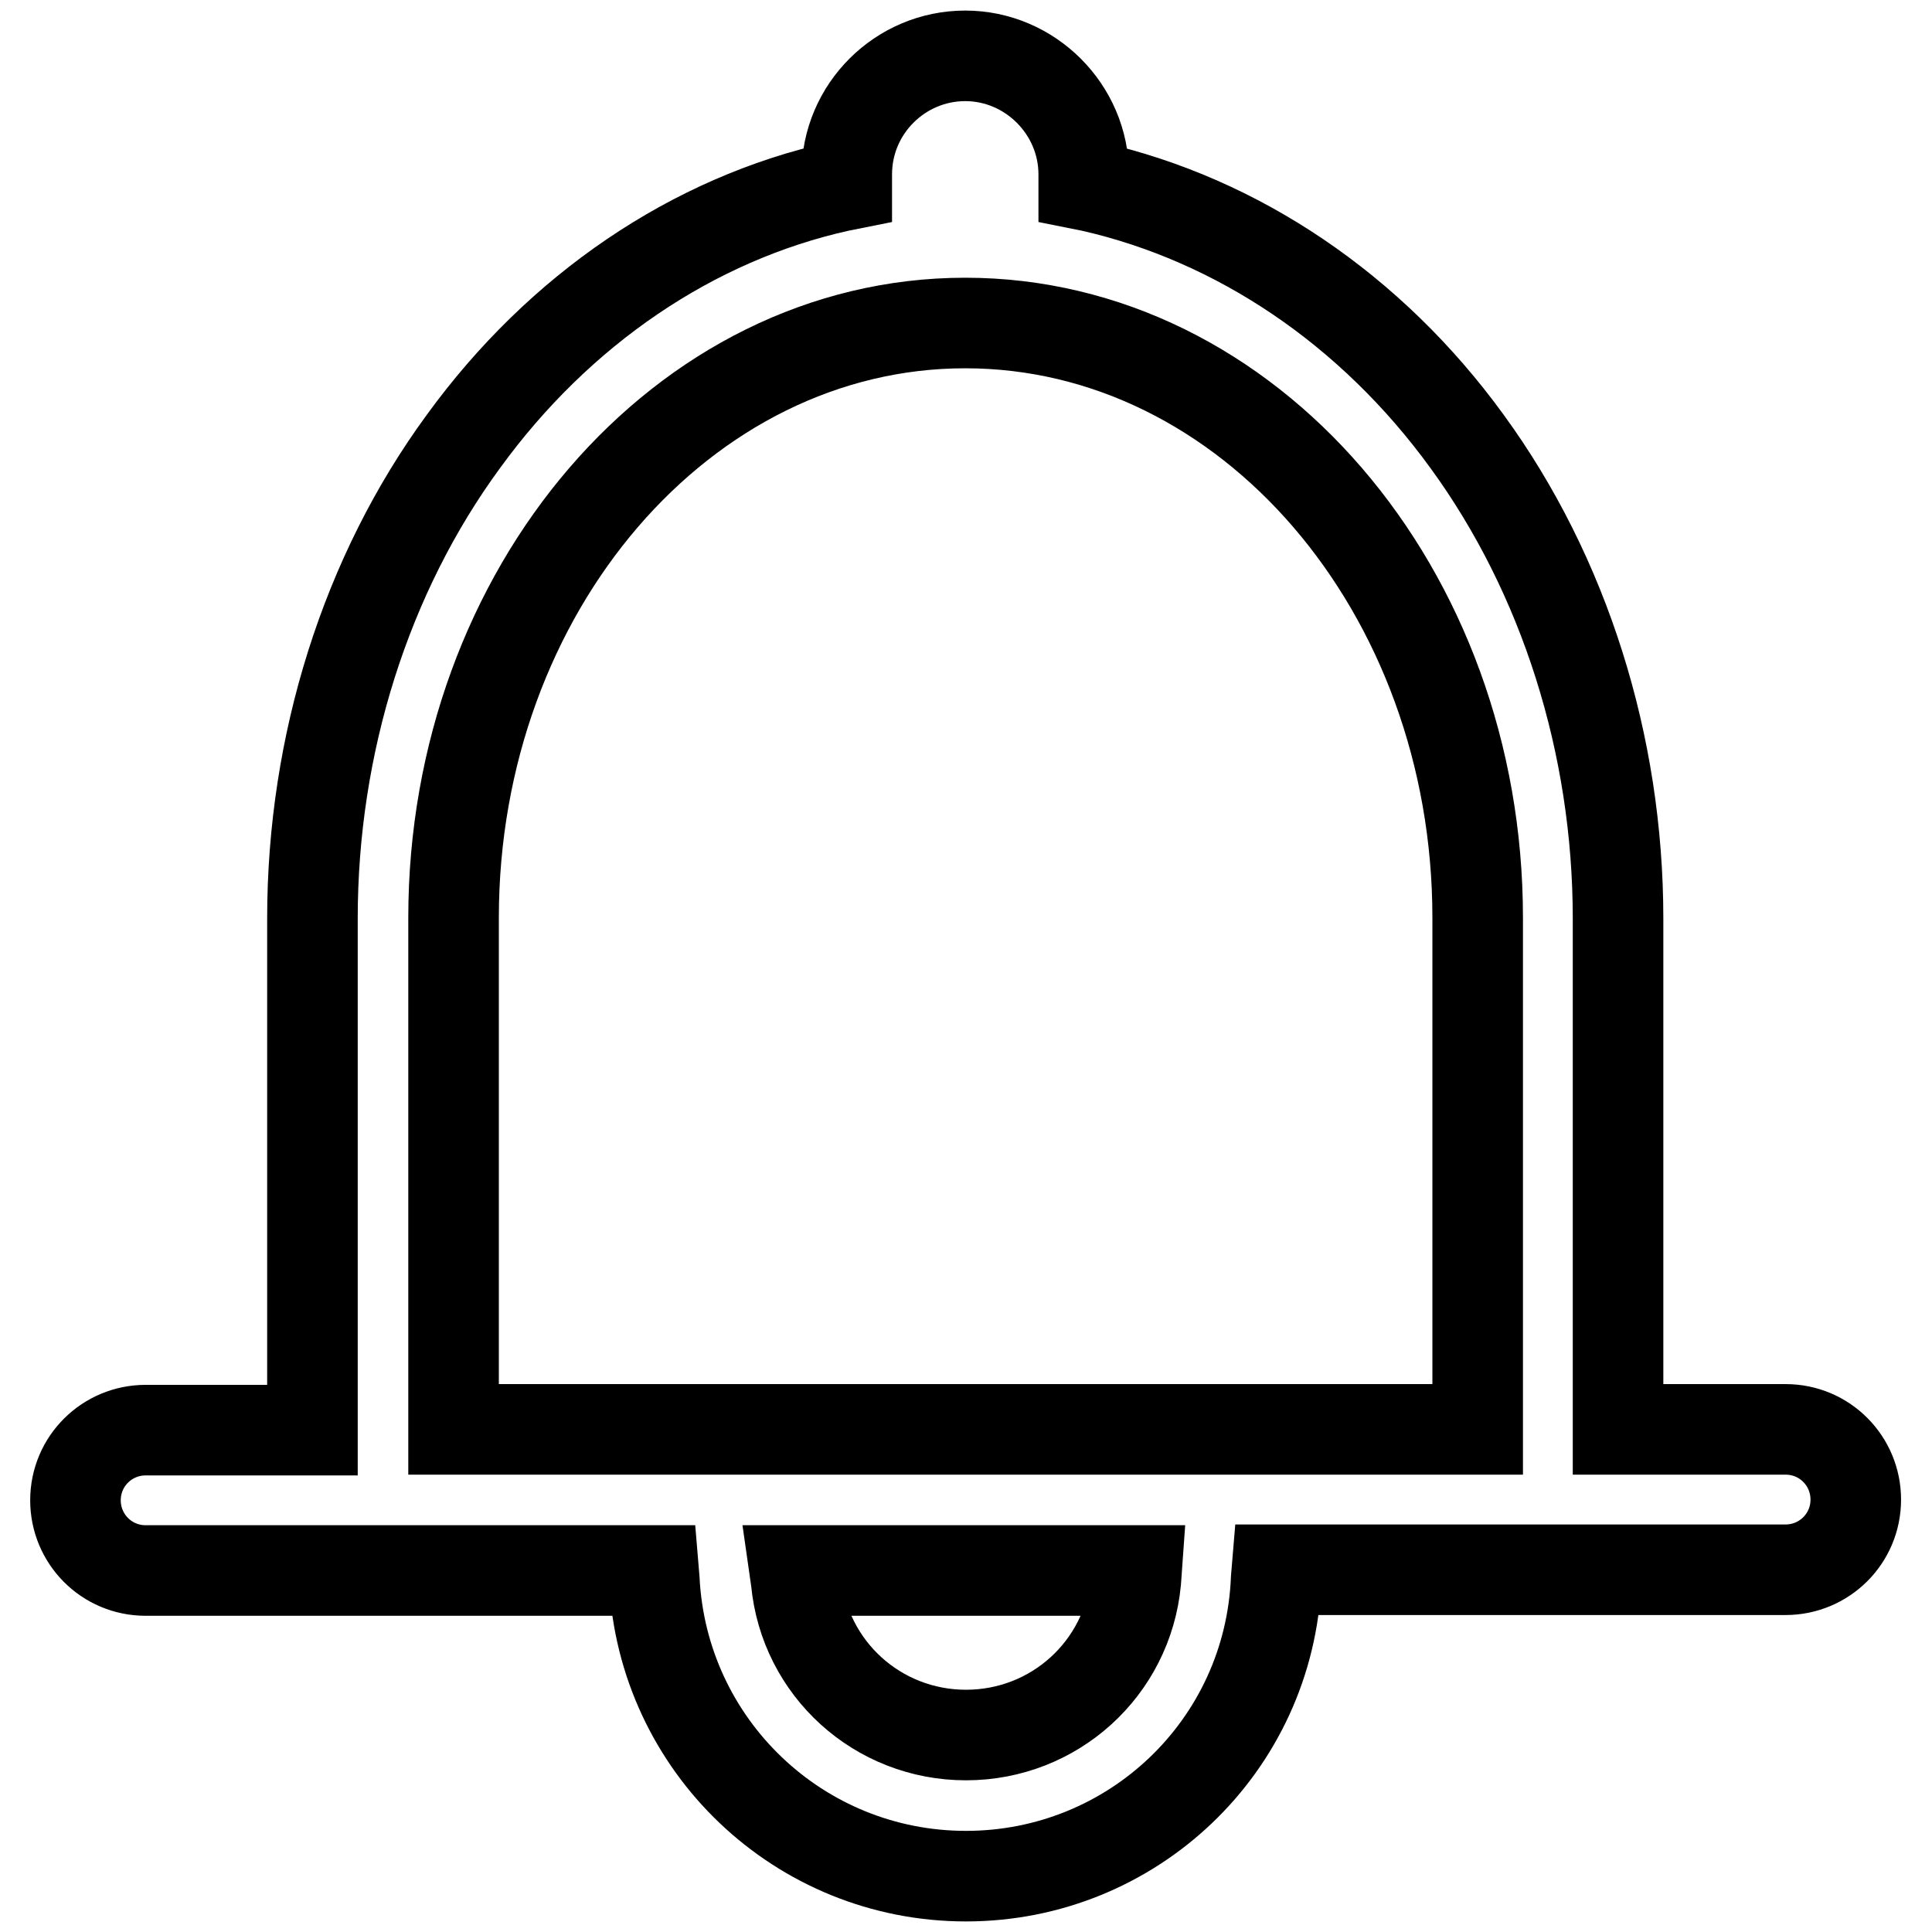
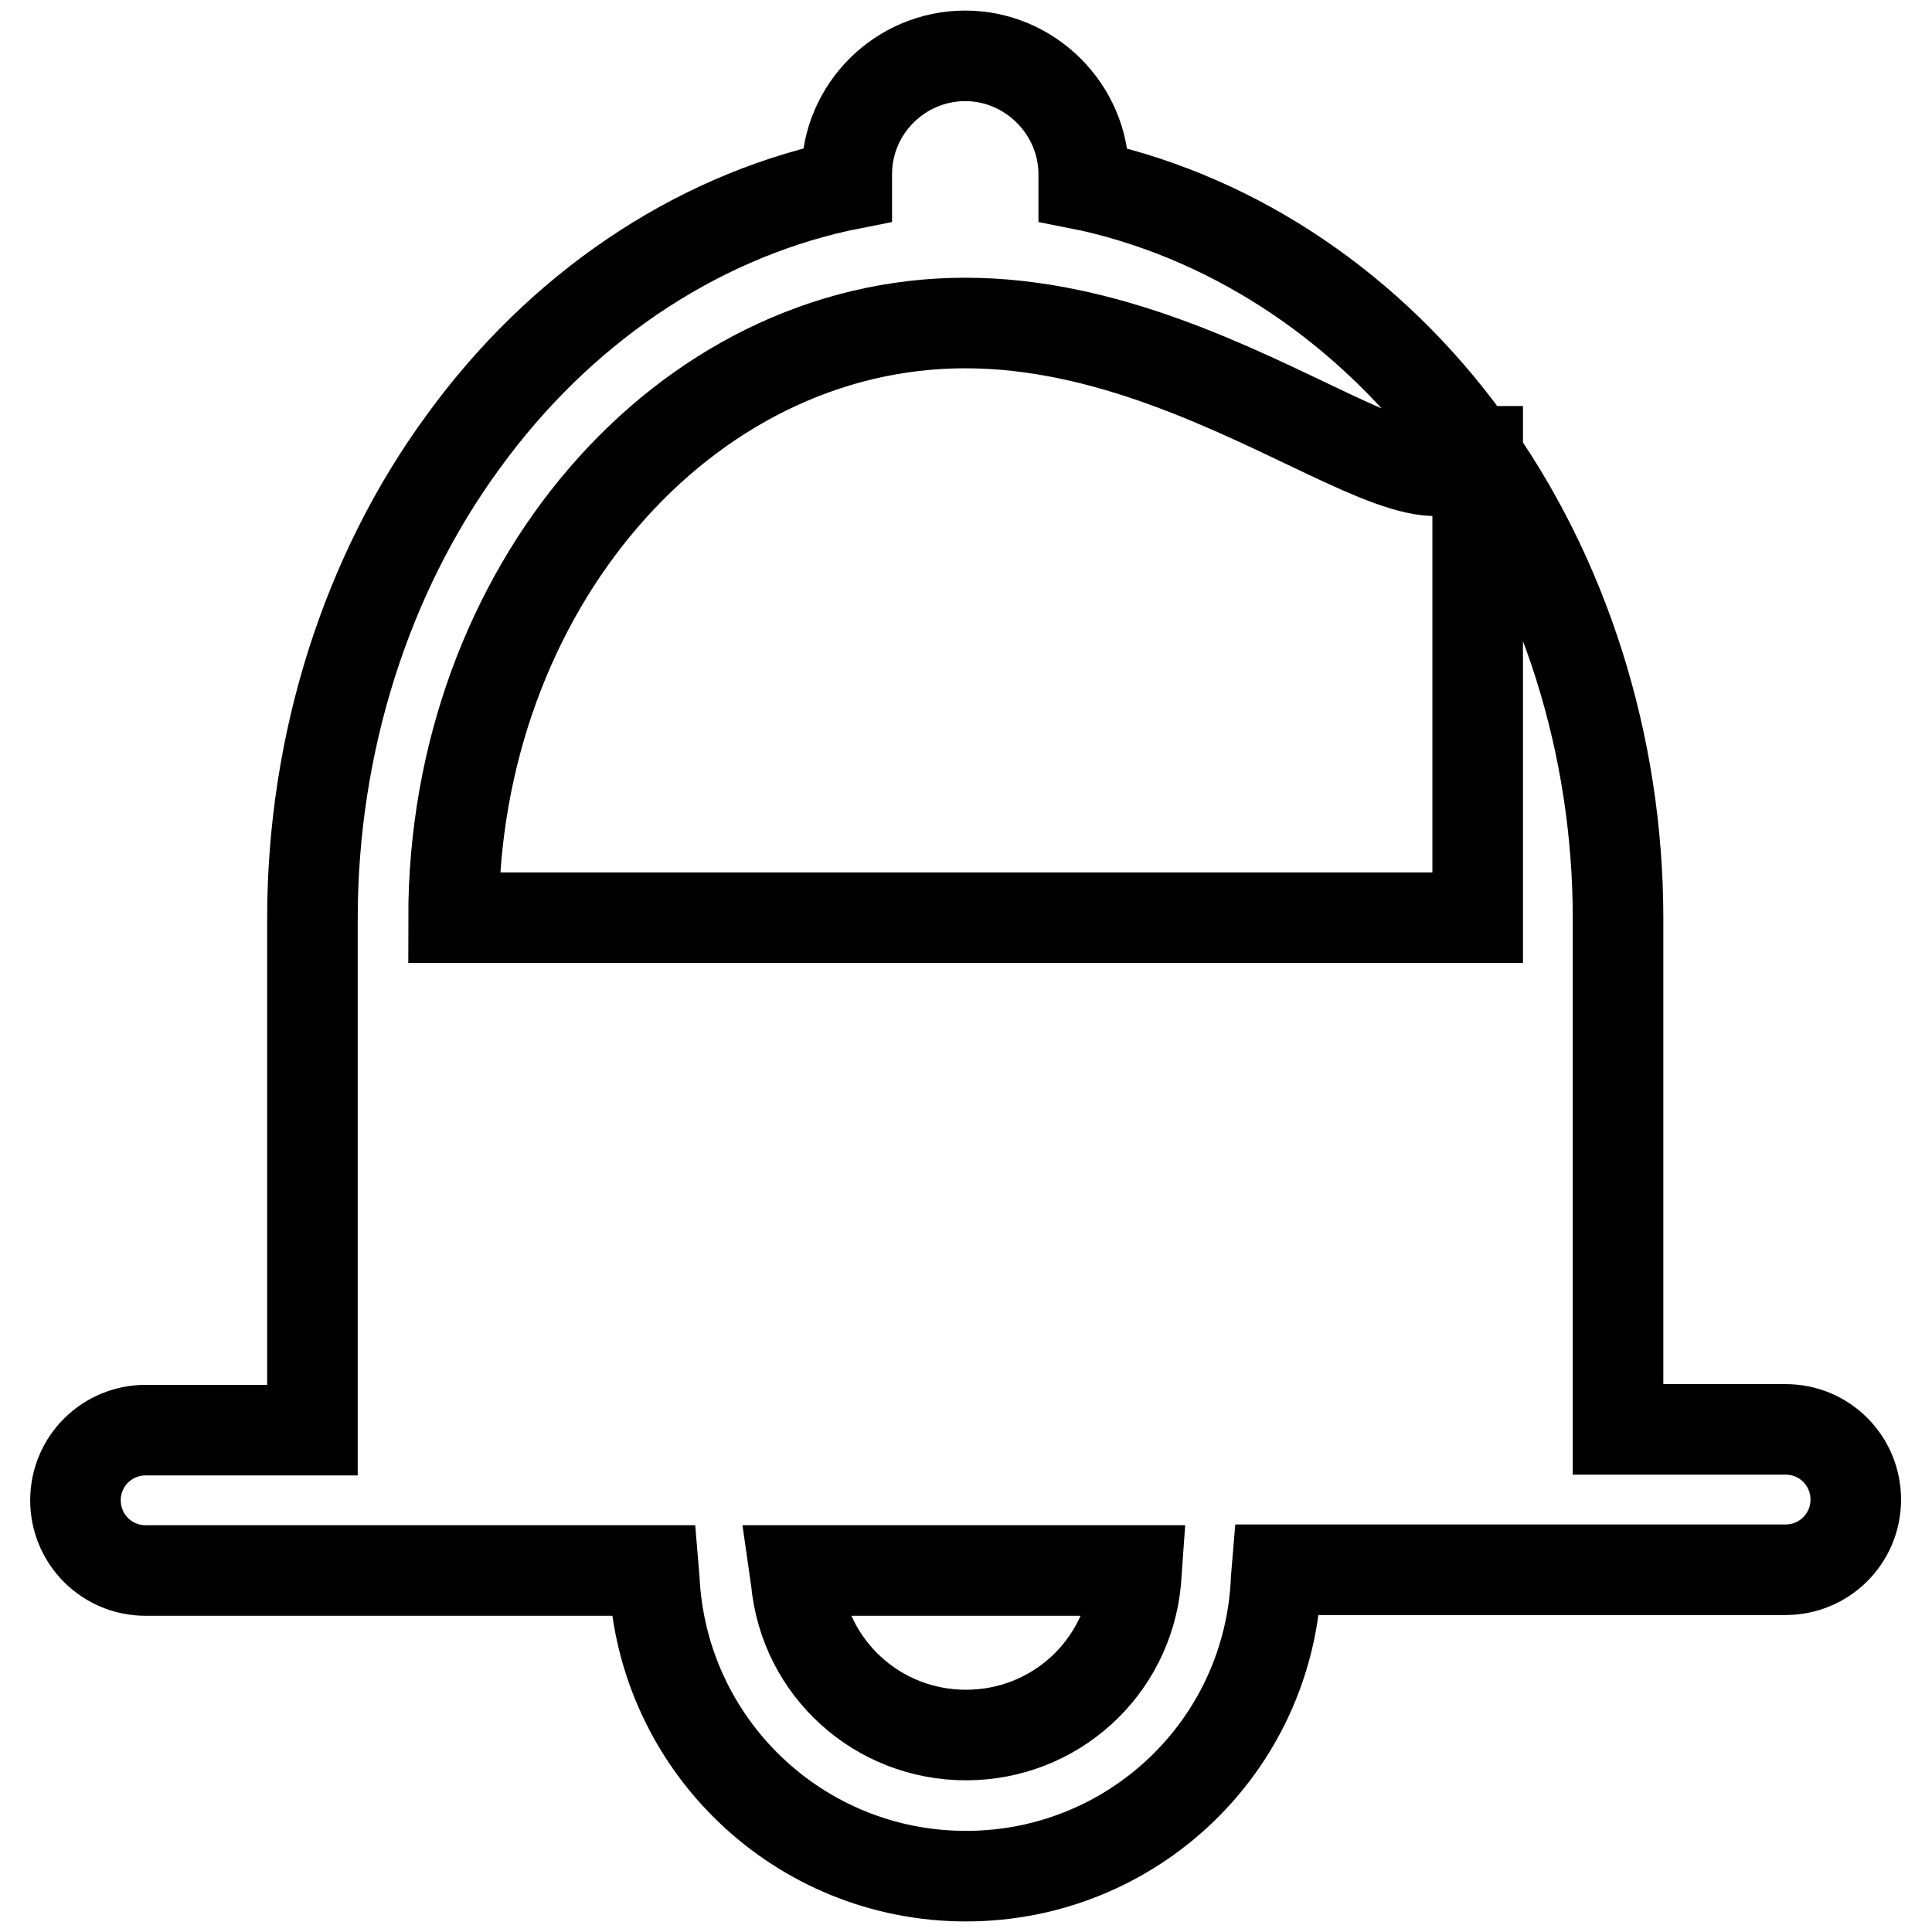
<svg xmlns="http://www.w3.org/2000/svg" version="1.1" x="0px" y="0px" viewBox="0 0 256 256" enable-background="new 0 0 256 256" xml:space="preserve">
  <g>
-     <path stroke-width="12" fill-opacity="0" stroke="#000000" d="M128,248.6c-22.1,0-40.2-17.3-41.3-39.3l-0.1-1.2H19.3c-5.2,0-9.3-4.2-9.3-9.3c0-5.2,4.2-9.3,9.3-9.3h22.1 v-67.8c0-23.1,7.1-45.6,20-63.2C74.1,41,91.8,29,111.2,24.7l1-0.2v-1.4c0-8.7,7.1-15.7,15.7-15.7s15.7,7.1,15.7,15.7v1.4l1,0.2 c19.4,4.4,37.1,16.3,49.8,33.8c12.9,17.7,20,40.2,20,63.2v67.7h22.2c5.2,0,9.3,4.2,9.3,9.3c0,5.2-4.2,9.3-9.3,9.3h-67.4l-0.1,1.2 C168.2,231.4,150,248.6,128,248.6z M105.5,209.5c1.1,11.6,10.8,20.4,22.5,20.4c11.7,0,21.4-8.8,22.5-20.4l0.1-1.4h-45.3 L105.5,209.5z M127.9,42.8c-37.4,0-67.8,35.4-67.8,78.8v67.8h135.7v-67.8C195.8,78.2,165.4,42.8,127.9,42.8z" />
+     <path stroke-width="12" fill-opacity="0" stroke="#000000" d="M128,248.6c-22.1,0-40.2-17.3-41.3-39.3l-0.1-1.2H19.3c-5.2,0-9.3-4.2-9.3-9.3c0-5.2,4.2-9.3,9.3-9.3h22.1 v-67.8c0-23.1,7.1-45.6,20-63.2C74.1,41,91.8,29,111.2,24.7l1-0.2v-1.4c0-8.7,7.1-15.7,15.7-15.7s15.7,7.1,15.7,15.7v1.4l1,0.2 c19.4,4.4,37.1,16.3,49.8,33.8c12.9,17.7,20,40.2,20,63.2v67.7h22.2c5.2,0,9.3,4.2,9.3,9.3c0,5.2-4.2,9.3-9.3,9.3h-67.4l-0.1,1.2 C168.2,231.4,150,248.6,128,248.6z M105.5,209.5c1.1,11.6,10.8,20.4,22.5,20.4c11.7,0,21.4-8.8,22.5-20.4l0.1-1.4h-45.3 L105.5,209.5z M127.9,42.8c-37.4,0-67.8,35.4-67.8,78.8h135.7v-67.8C195.8,78.2,165.4,42.8,127.9,42.8z" />
  </g>
</svg>